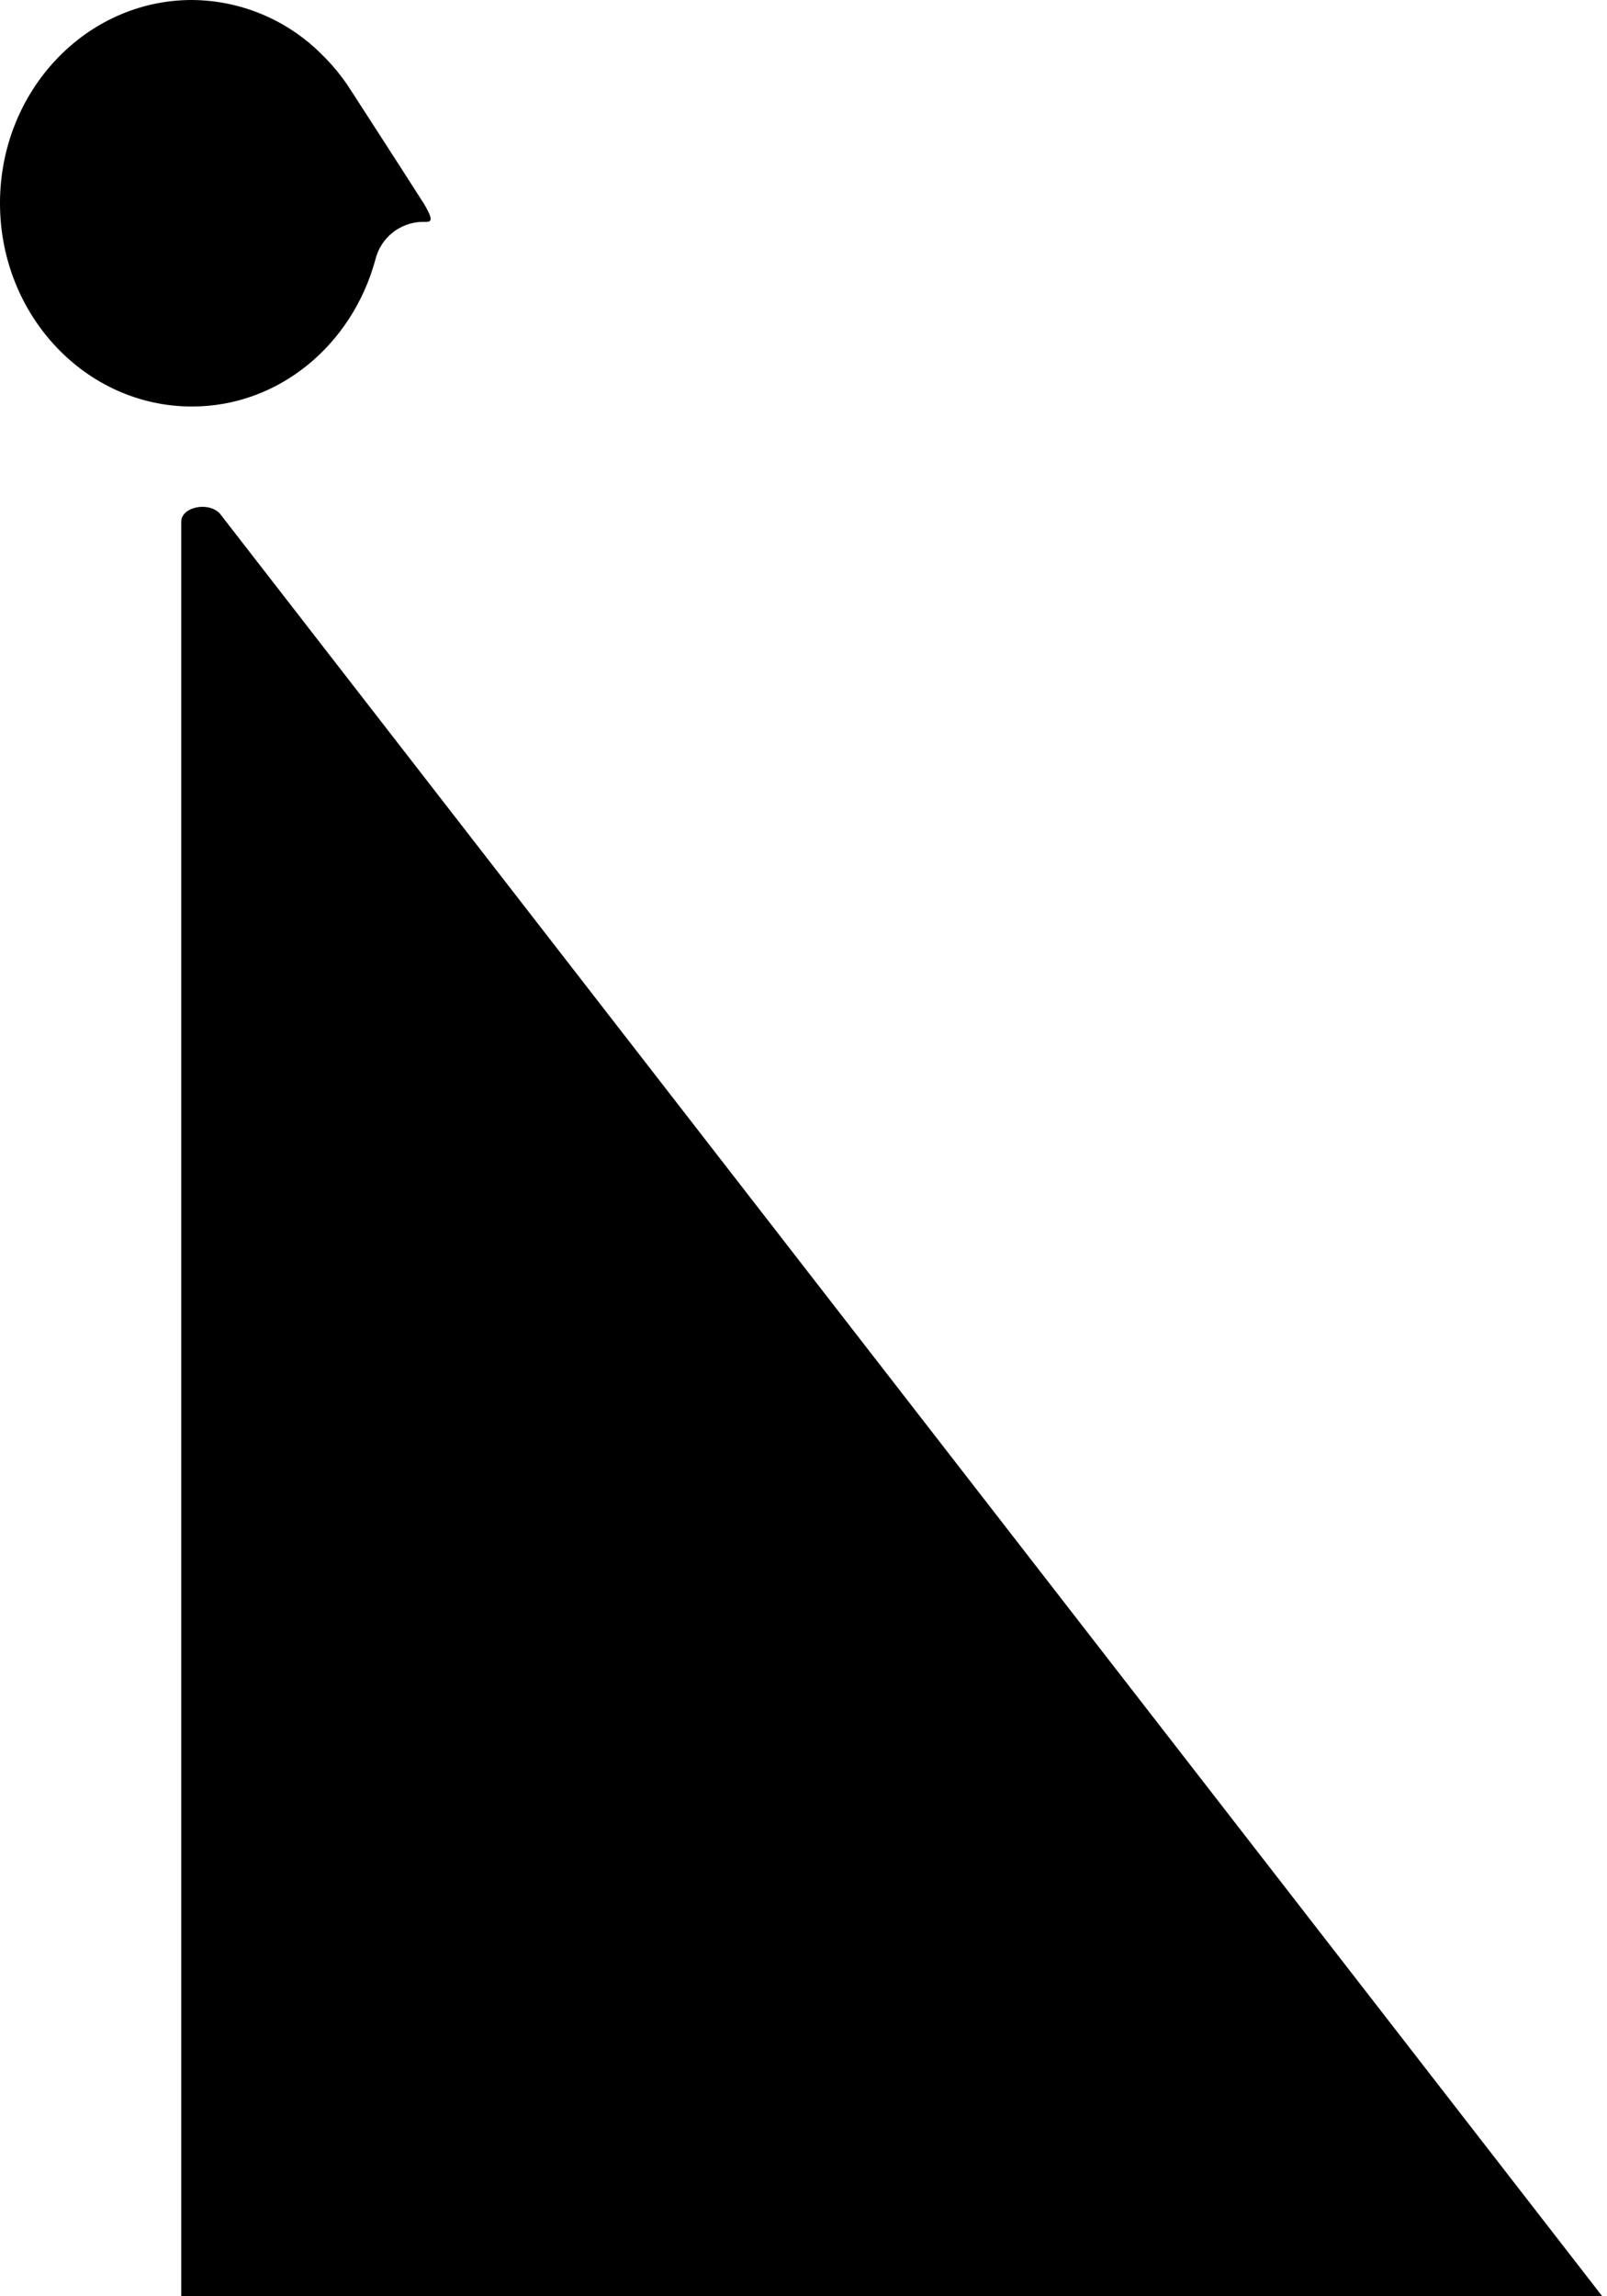
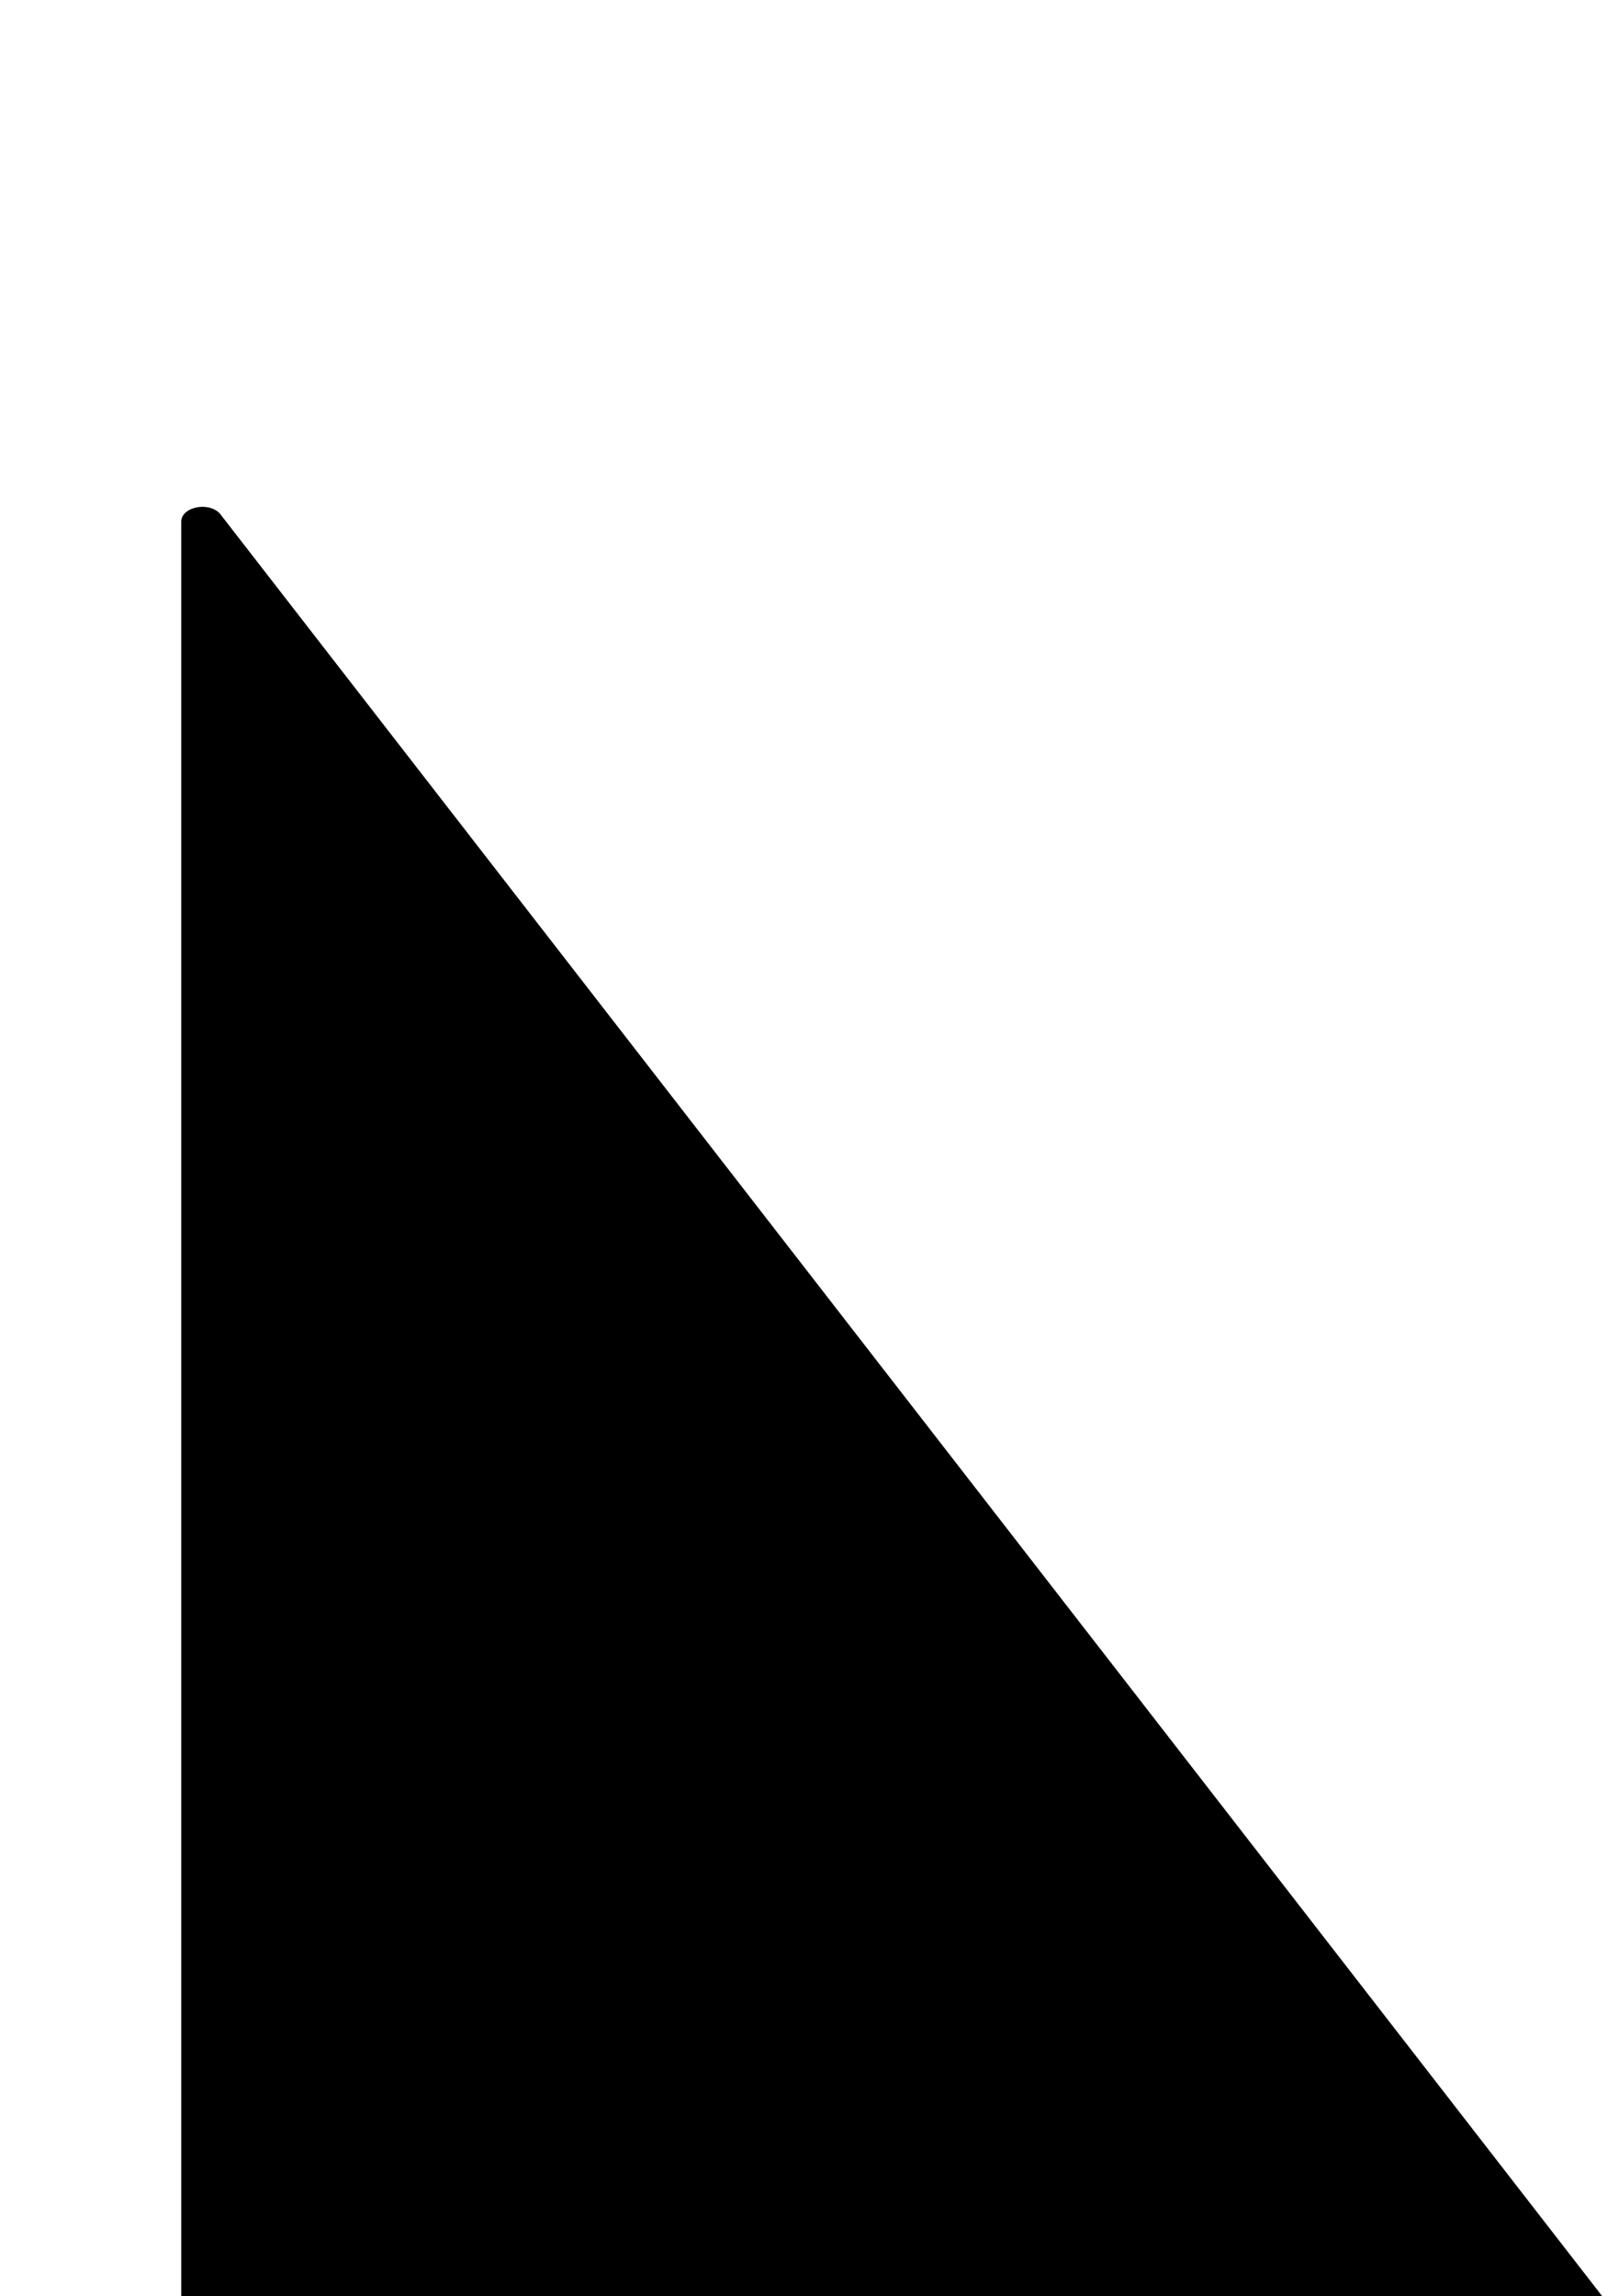
<svg xmlns="http://www.w3.org/2000/svg" id="cta-left" viewBox="0 0 145.59 207.92">
  <defs>
    <style>#cta-left .cls-1{fill:none;}#cta-left .cls-2{clip-path:url();}#cta-left .cls-3{fill:currentColor;}</style>
    <clipPath id="clippath">
      <rect class="cls-1" x="16.42" y="45.89" width="129.17" height="162.03" />
    </clipPath>
  </defs>
  <g id="_レイヤー_1-2">
    <g id="_グループ_1245">
      <g class="cls-2">
        <g id="_マスクグループ_17">
          <path id="_パス_896" class="cls-3" d="m100.5,266.6l45.09-58.12L19.9,46.48c-1.06-1.09-3.48-.56-3.48.76v219.83c0,.47.54.85,1.2.85h83.87c-.96,0-1.53-.76-.99-1.32" />
        </g>
      </g>
-       <path id="_パス_898" class="cls-3" d="m38.44,18.5c-.27-.44-3.79-5.9-6.39-9.92-.21-.33-.42-.65-.62-.95-.69-1-1.48-1.93-2.35-2.77C25.97,1.77,21.77.03,17.39,0,7.78,0,0,8.24,0,18.4s7.78,18.41,17.39,18.41c7.92,0,14.54-5.63,16.62-13.31.48-1.97,2.23-3.37,4.25-3.41h.4c.64,0,.32-.64-.22-1.59" />
    </g>
  </g>
</svg>